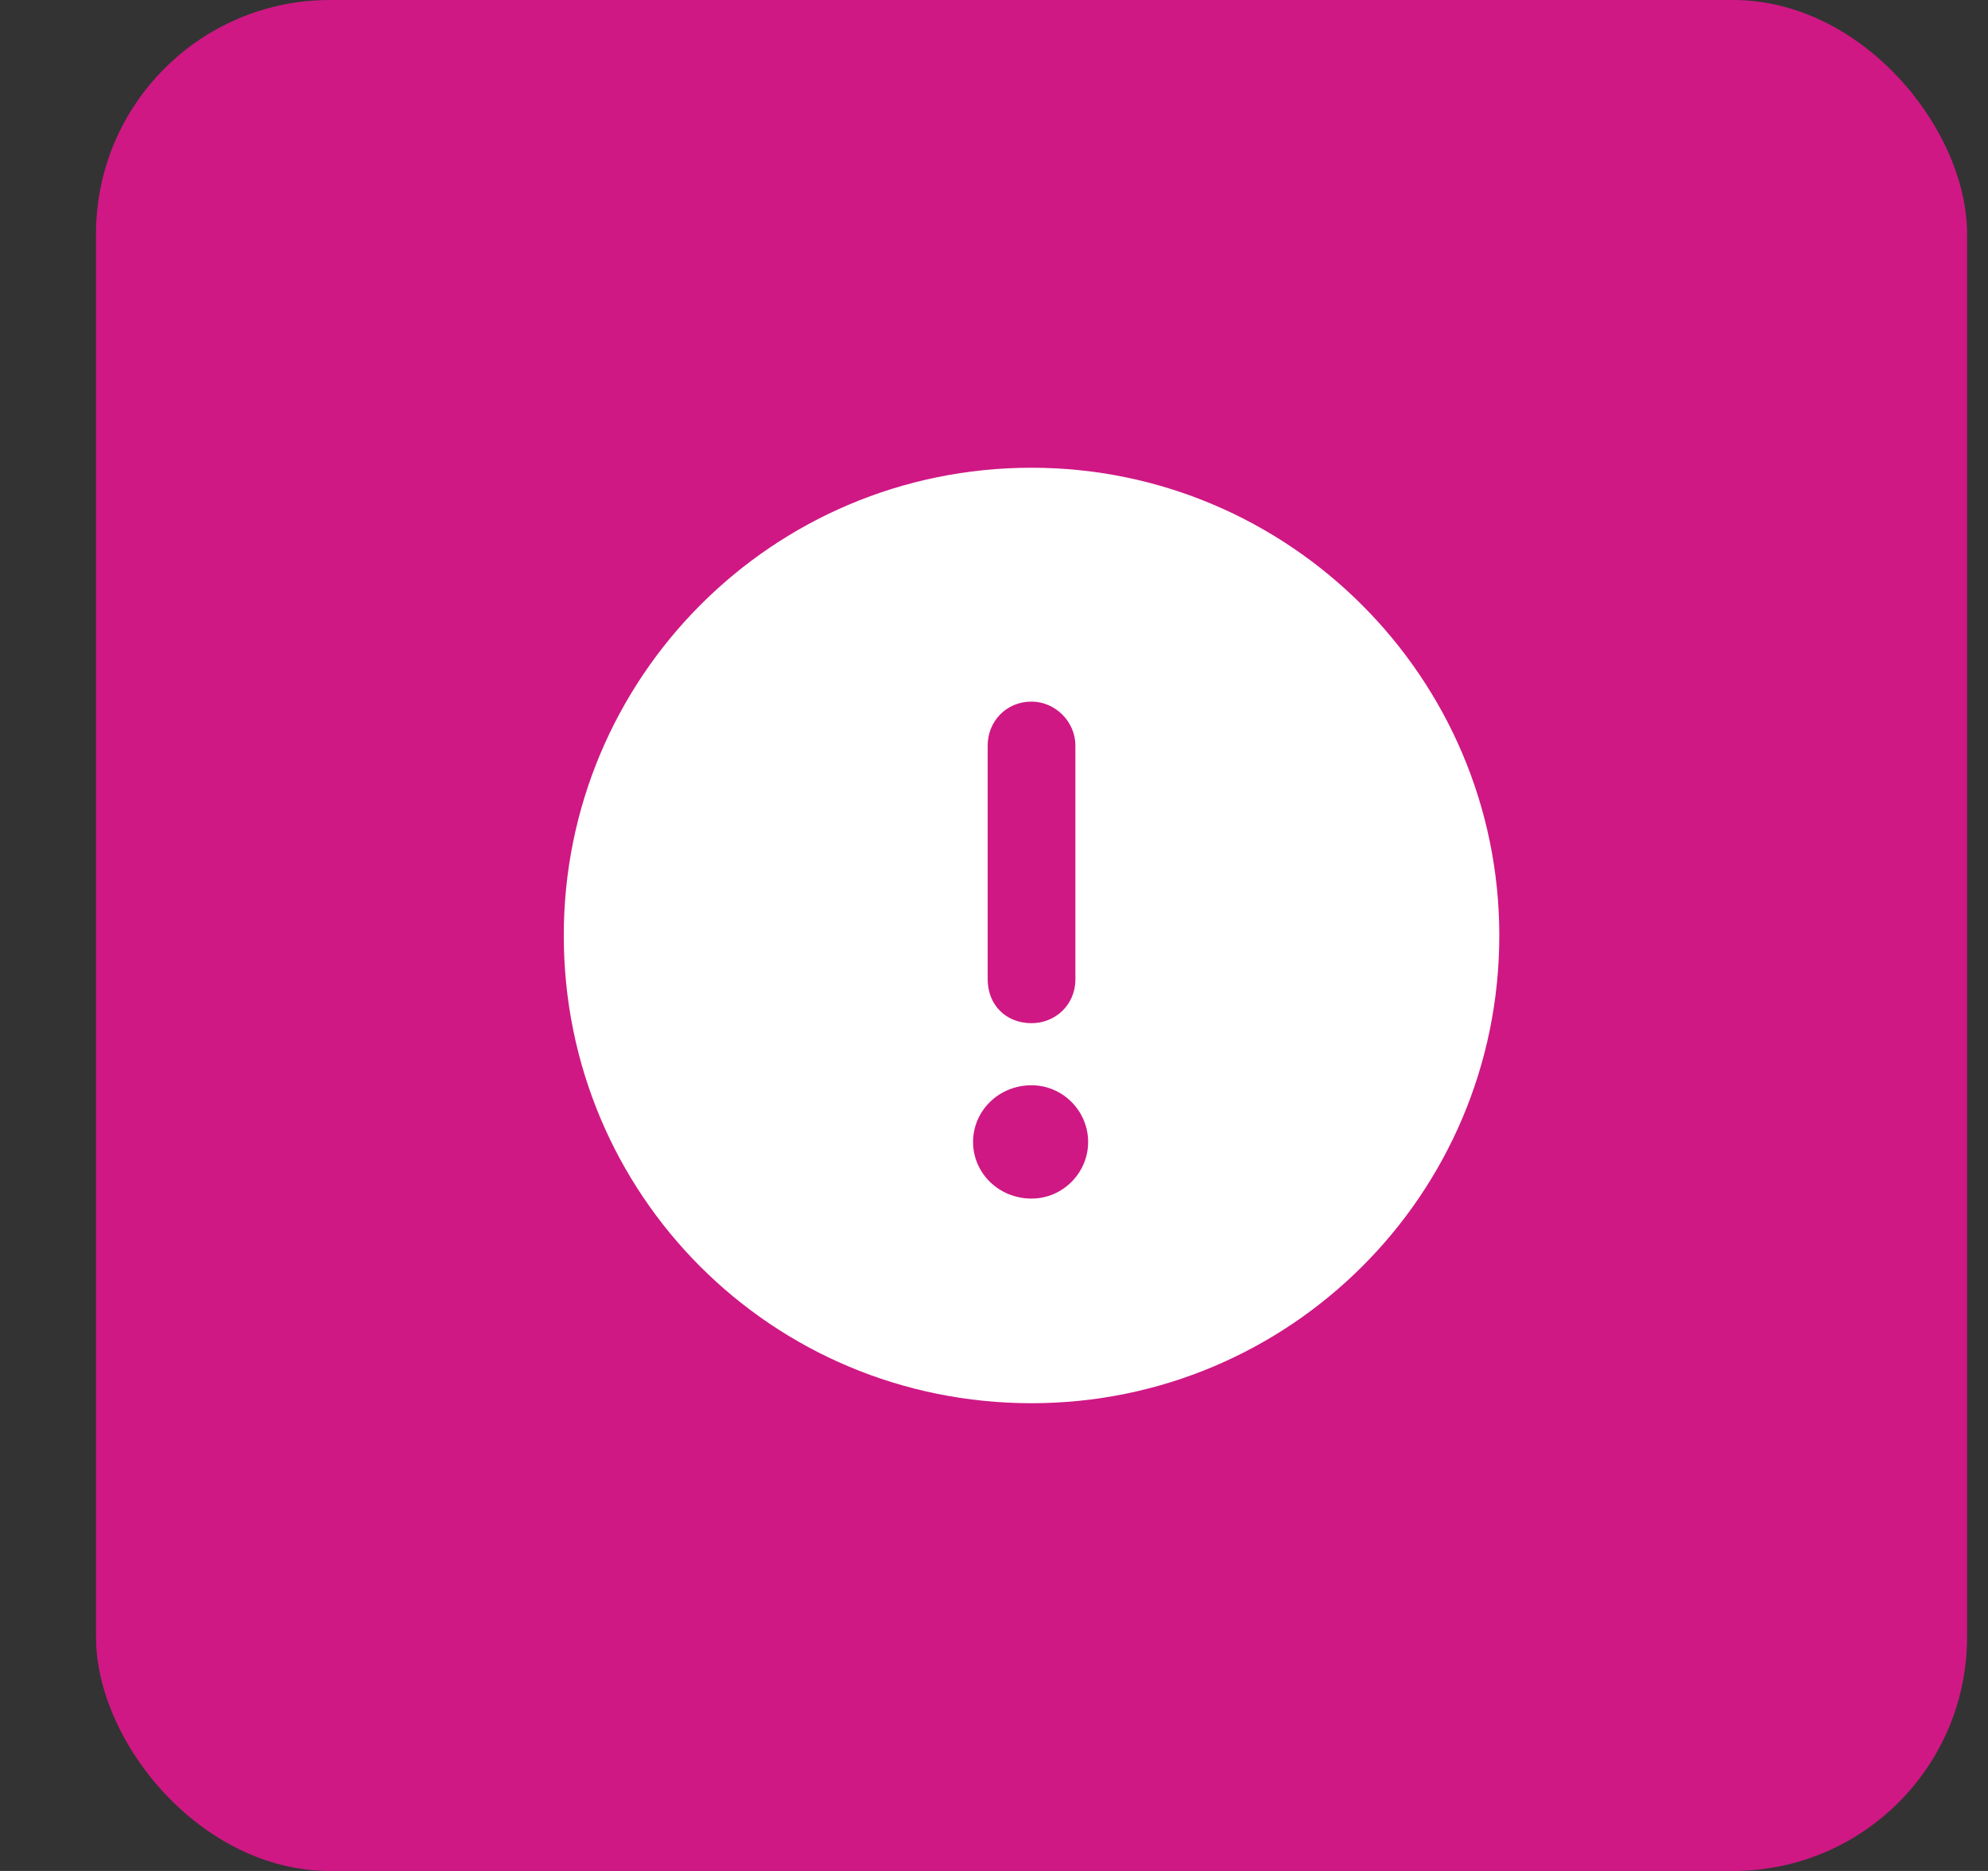
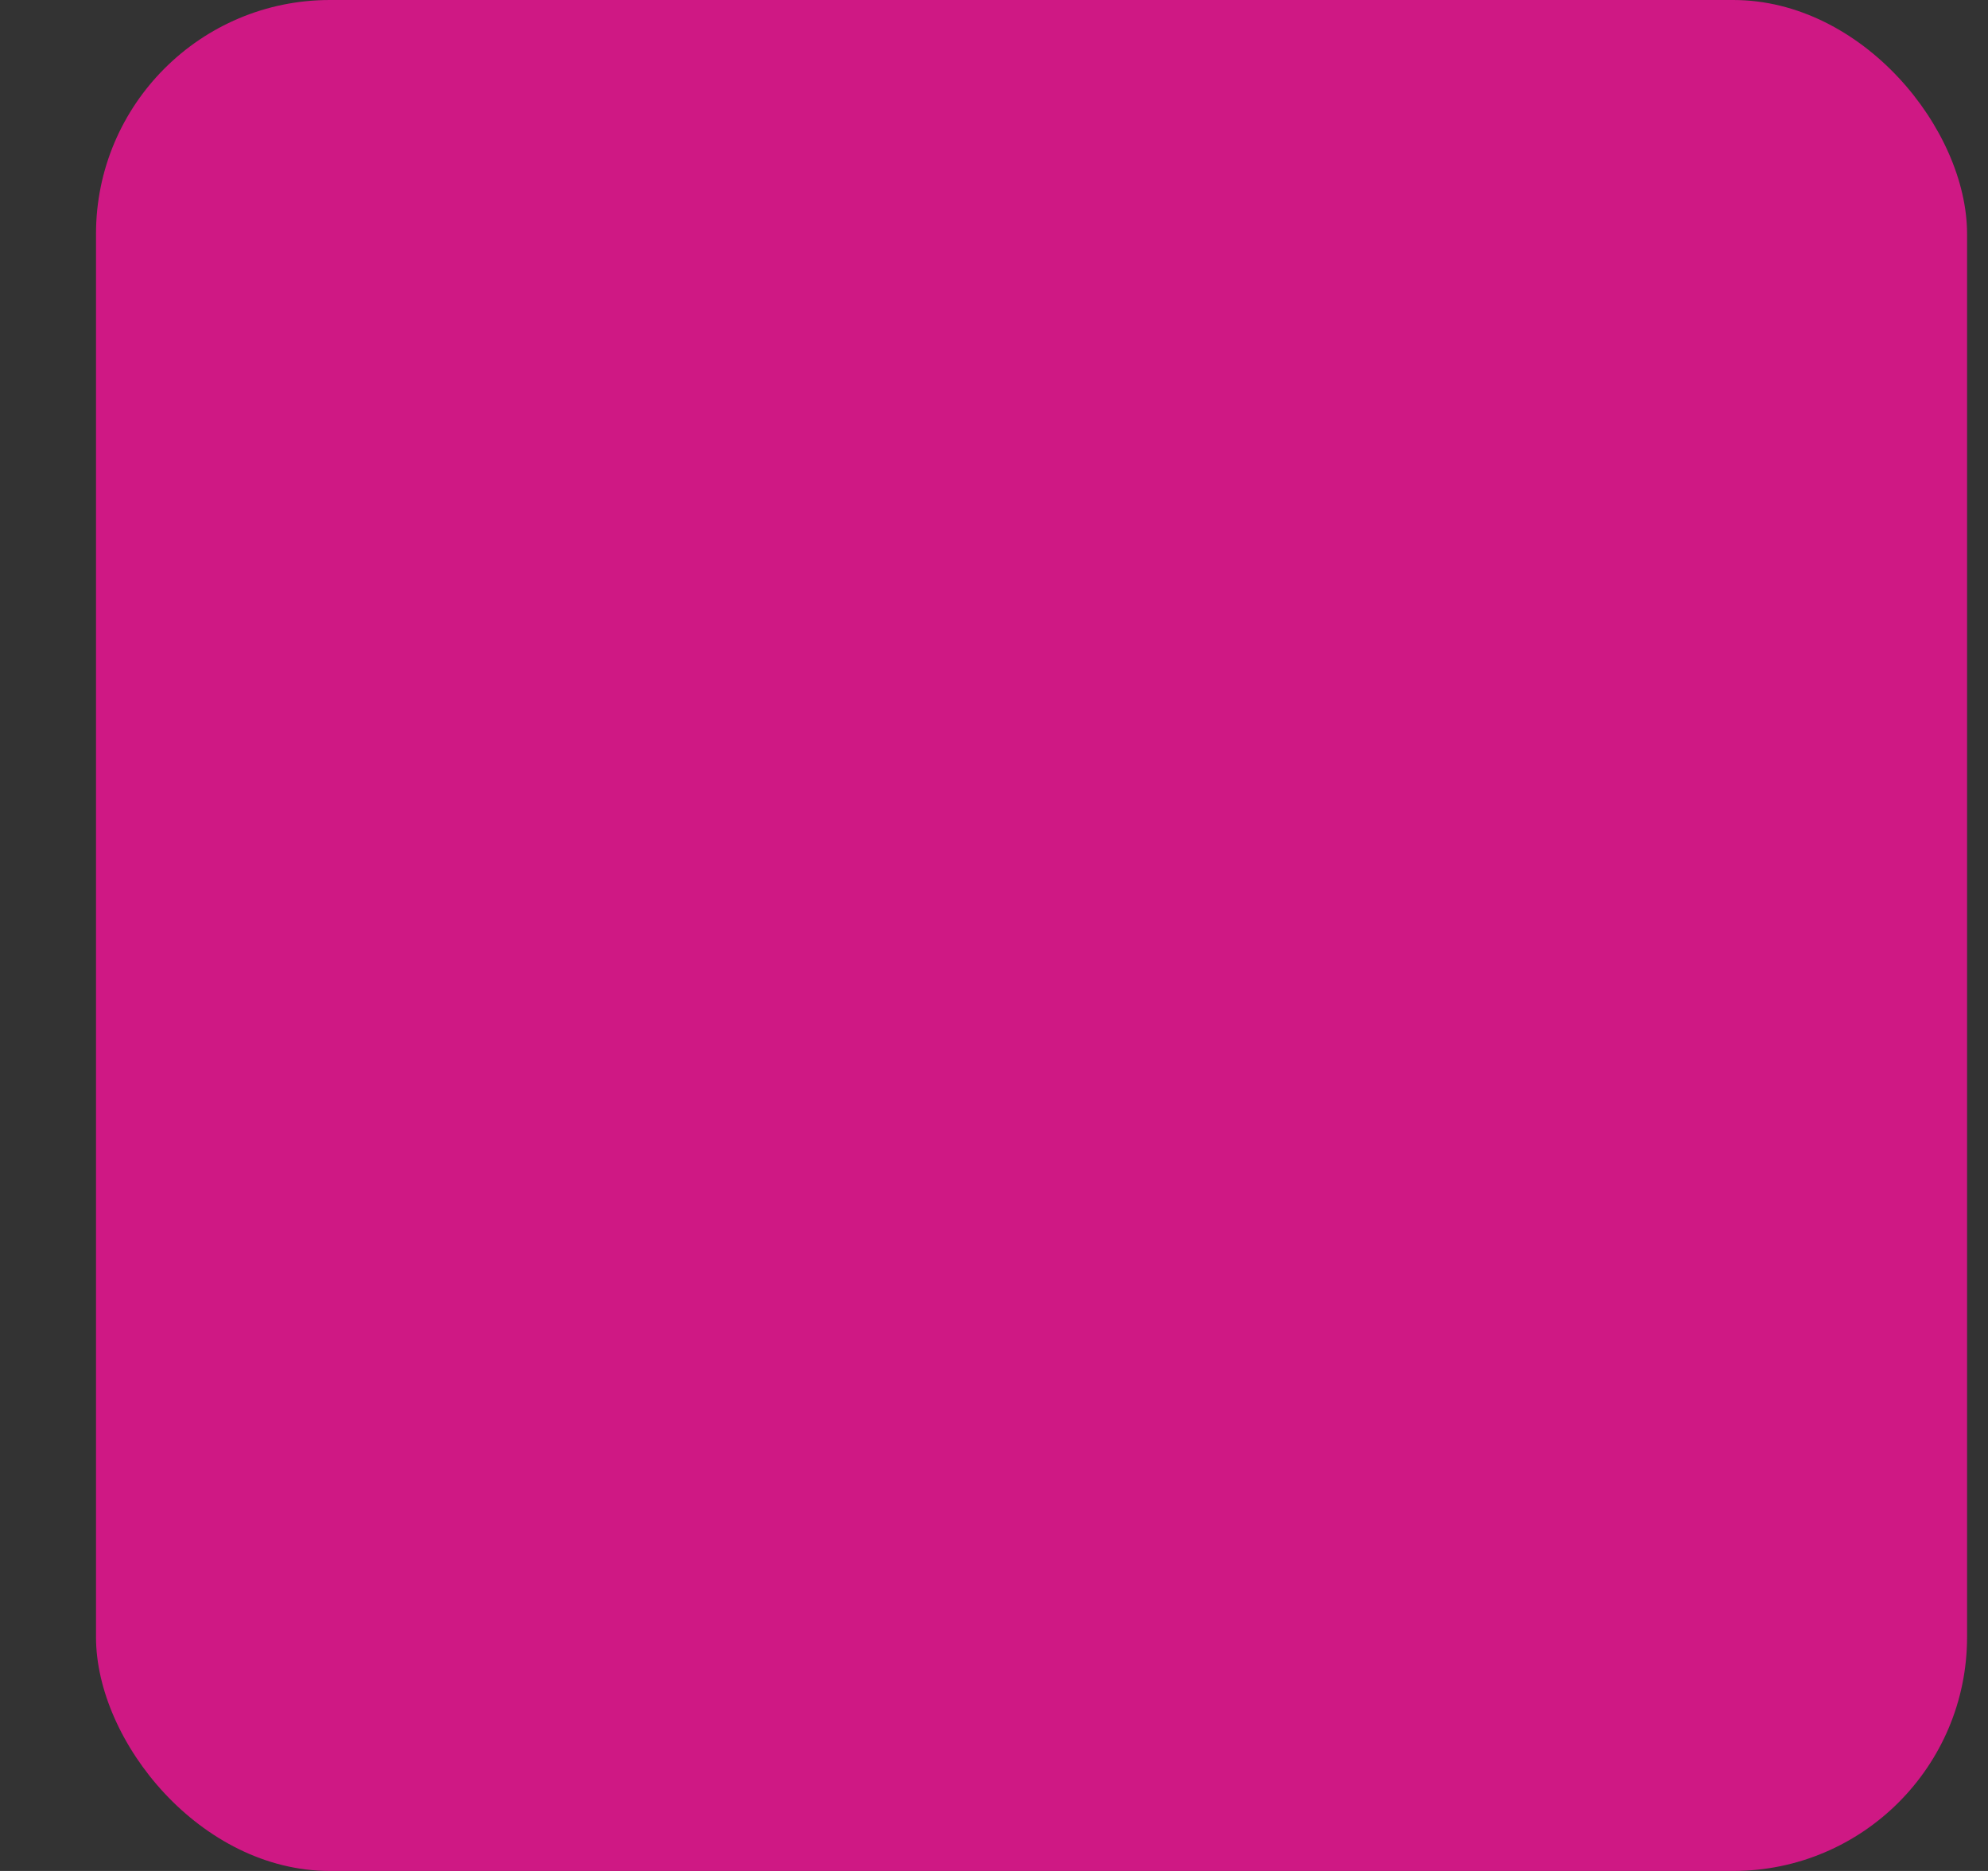
<svg xmlns="http://www.w3.org/2000/svg" width="17" height="16" viewBox="0 0 17 16" fill="none">
  <rect x="0" y="0" width="17" height="16" fill="#333333" stroke="none" />
  <rect x="0.821" width="16" height="16" rx="2" fill="#CF1884" />
-   <path d="M8.821 4C6.602 4 4.821 5.797 4.821 8C4.821 10.219 6.602 12 8.821 12C11.024 12 12.821 10.219 12.821 8C12.821 5.797 11.024 4 8.821 4ZM8.446 6.375C8.446 6.172 8.602 6 8.821 6C9.024 6 9.196 6.172 9.196 6.375V8.375C9.196 8.594 9.024 8.75 8.821 8.75C8.602 8.75 8.446 8.594 8.446 8.375V6.375ZM8.821 10.25C8.54 10.25 8.321 10.031 8.321 9.766C8.321 9.5 8.54 9.281 8.821 9.281C9.087 9.281 9.305 9.5 9.305 9.766C9.305 10.031 9.087 10.25 8.821 10.25Z" fill="white" />
</svg>